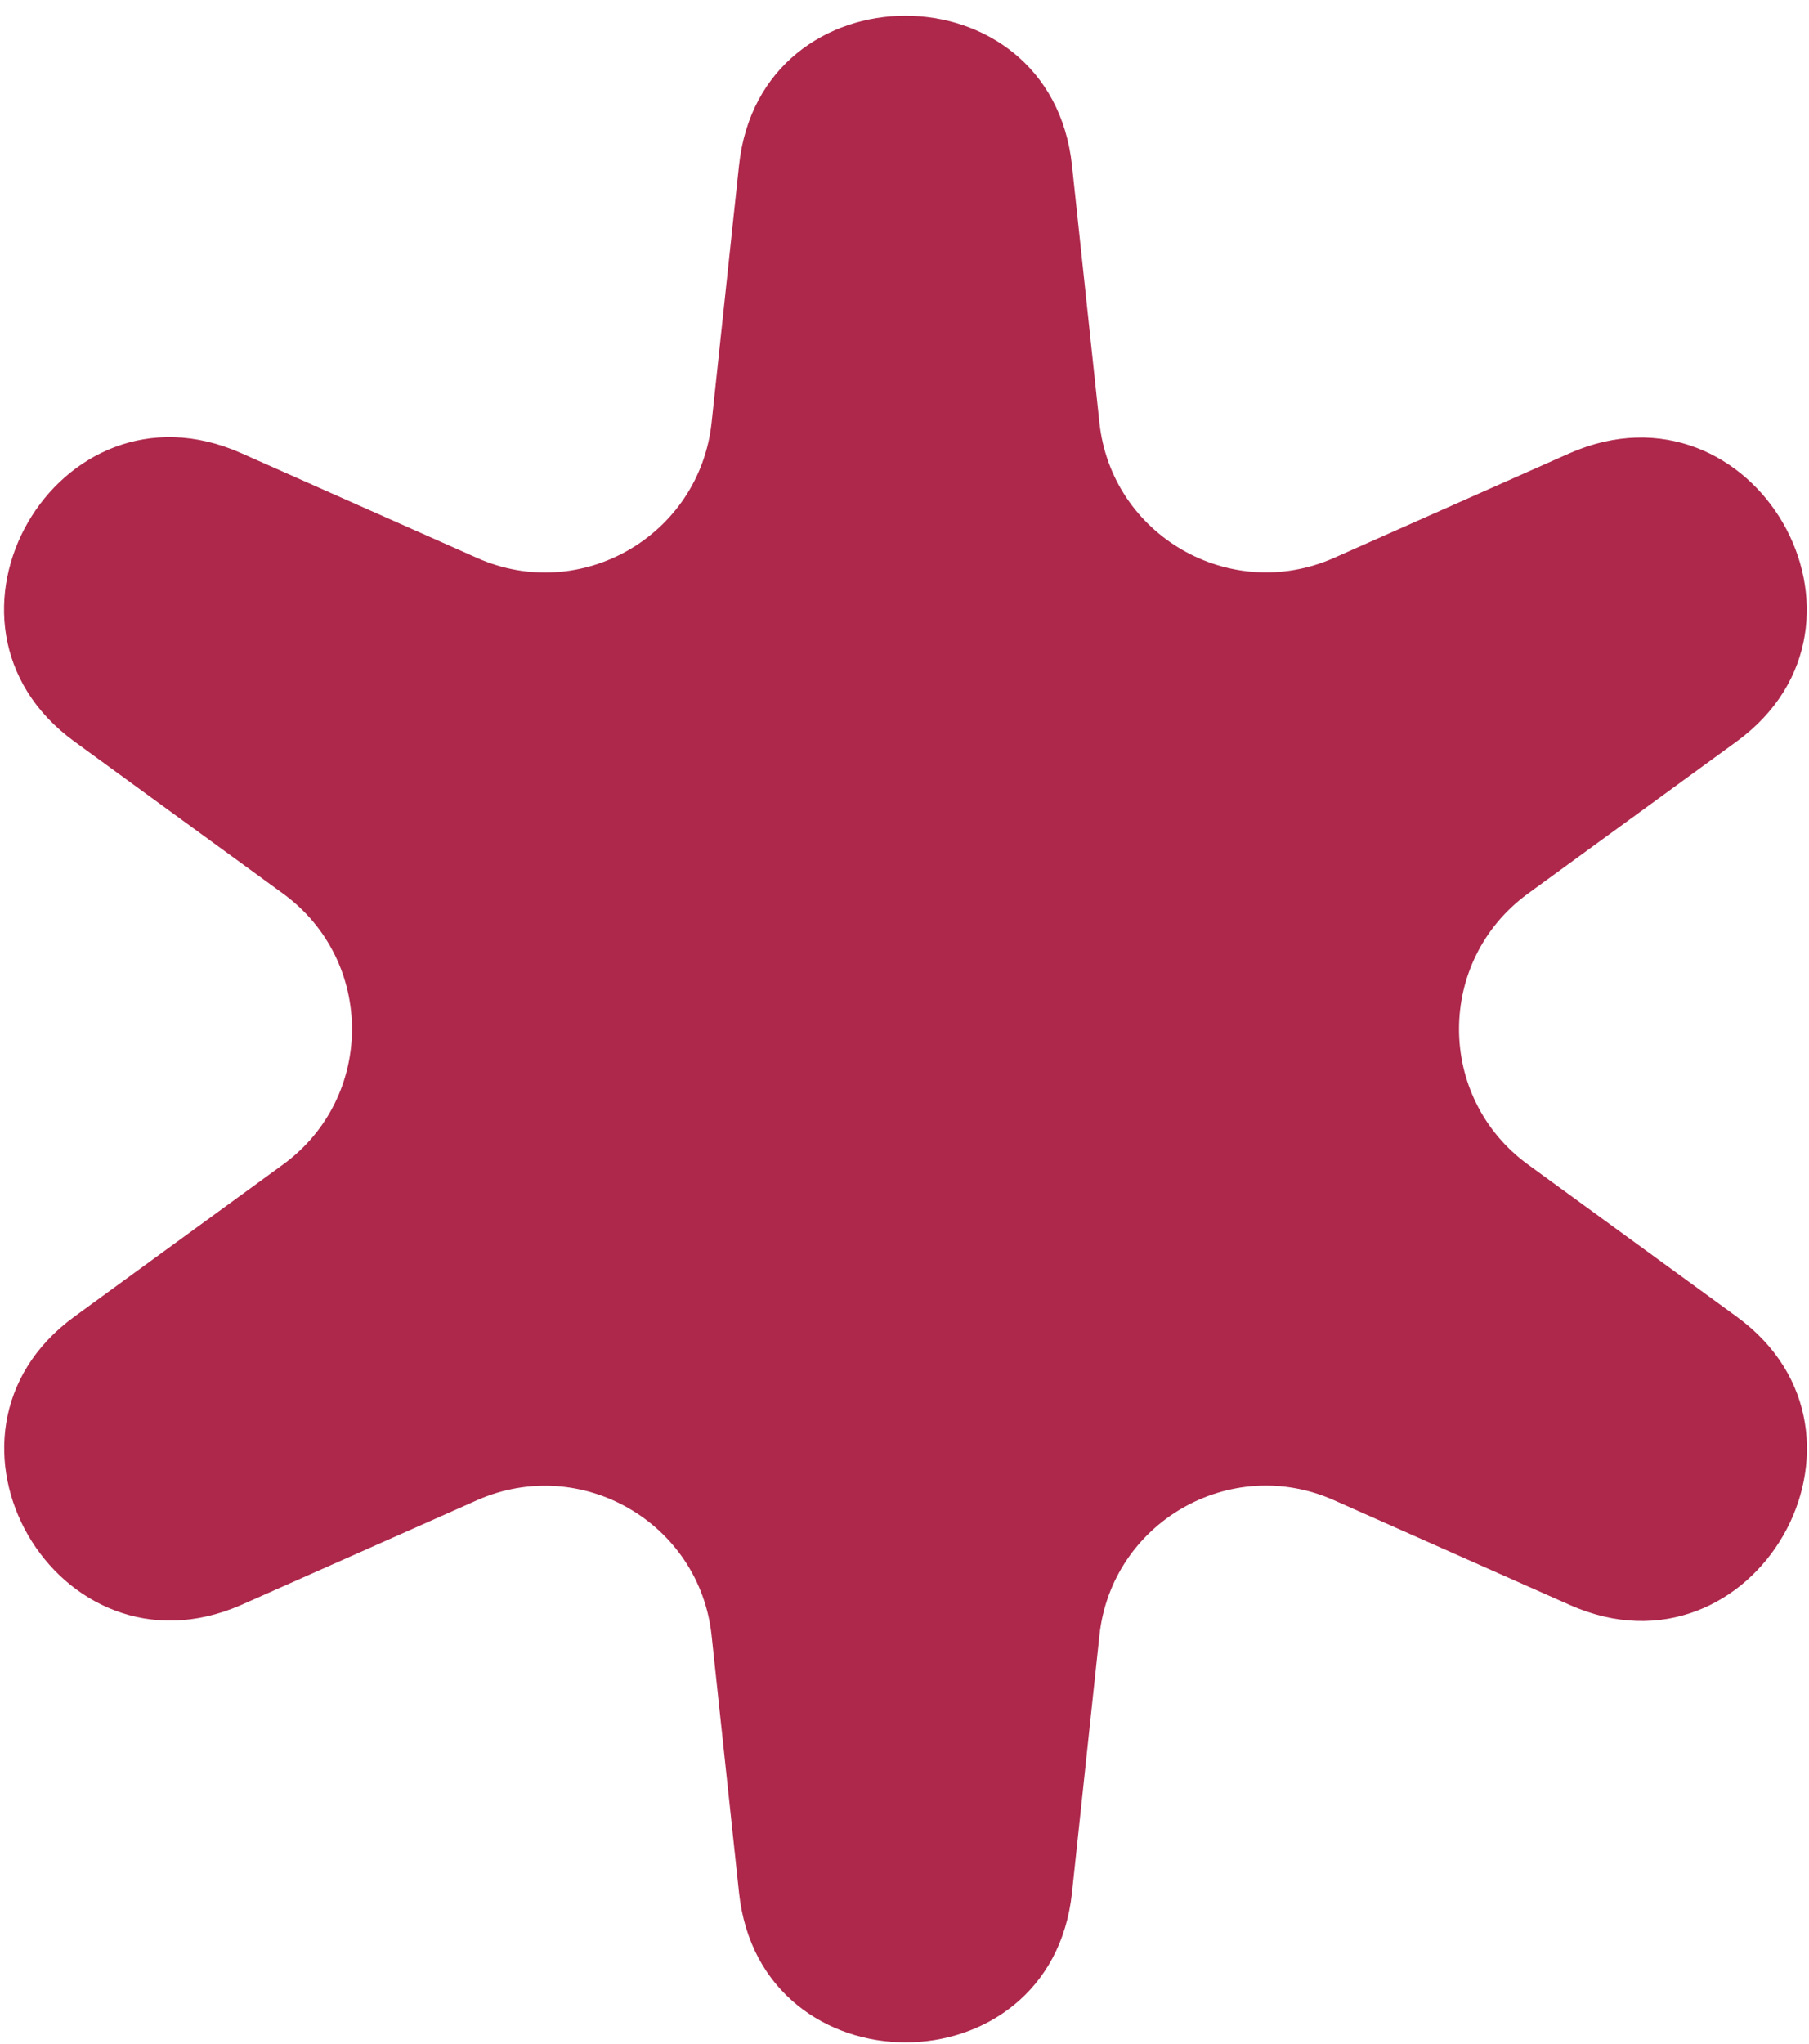
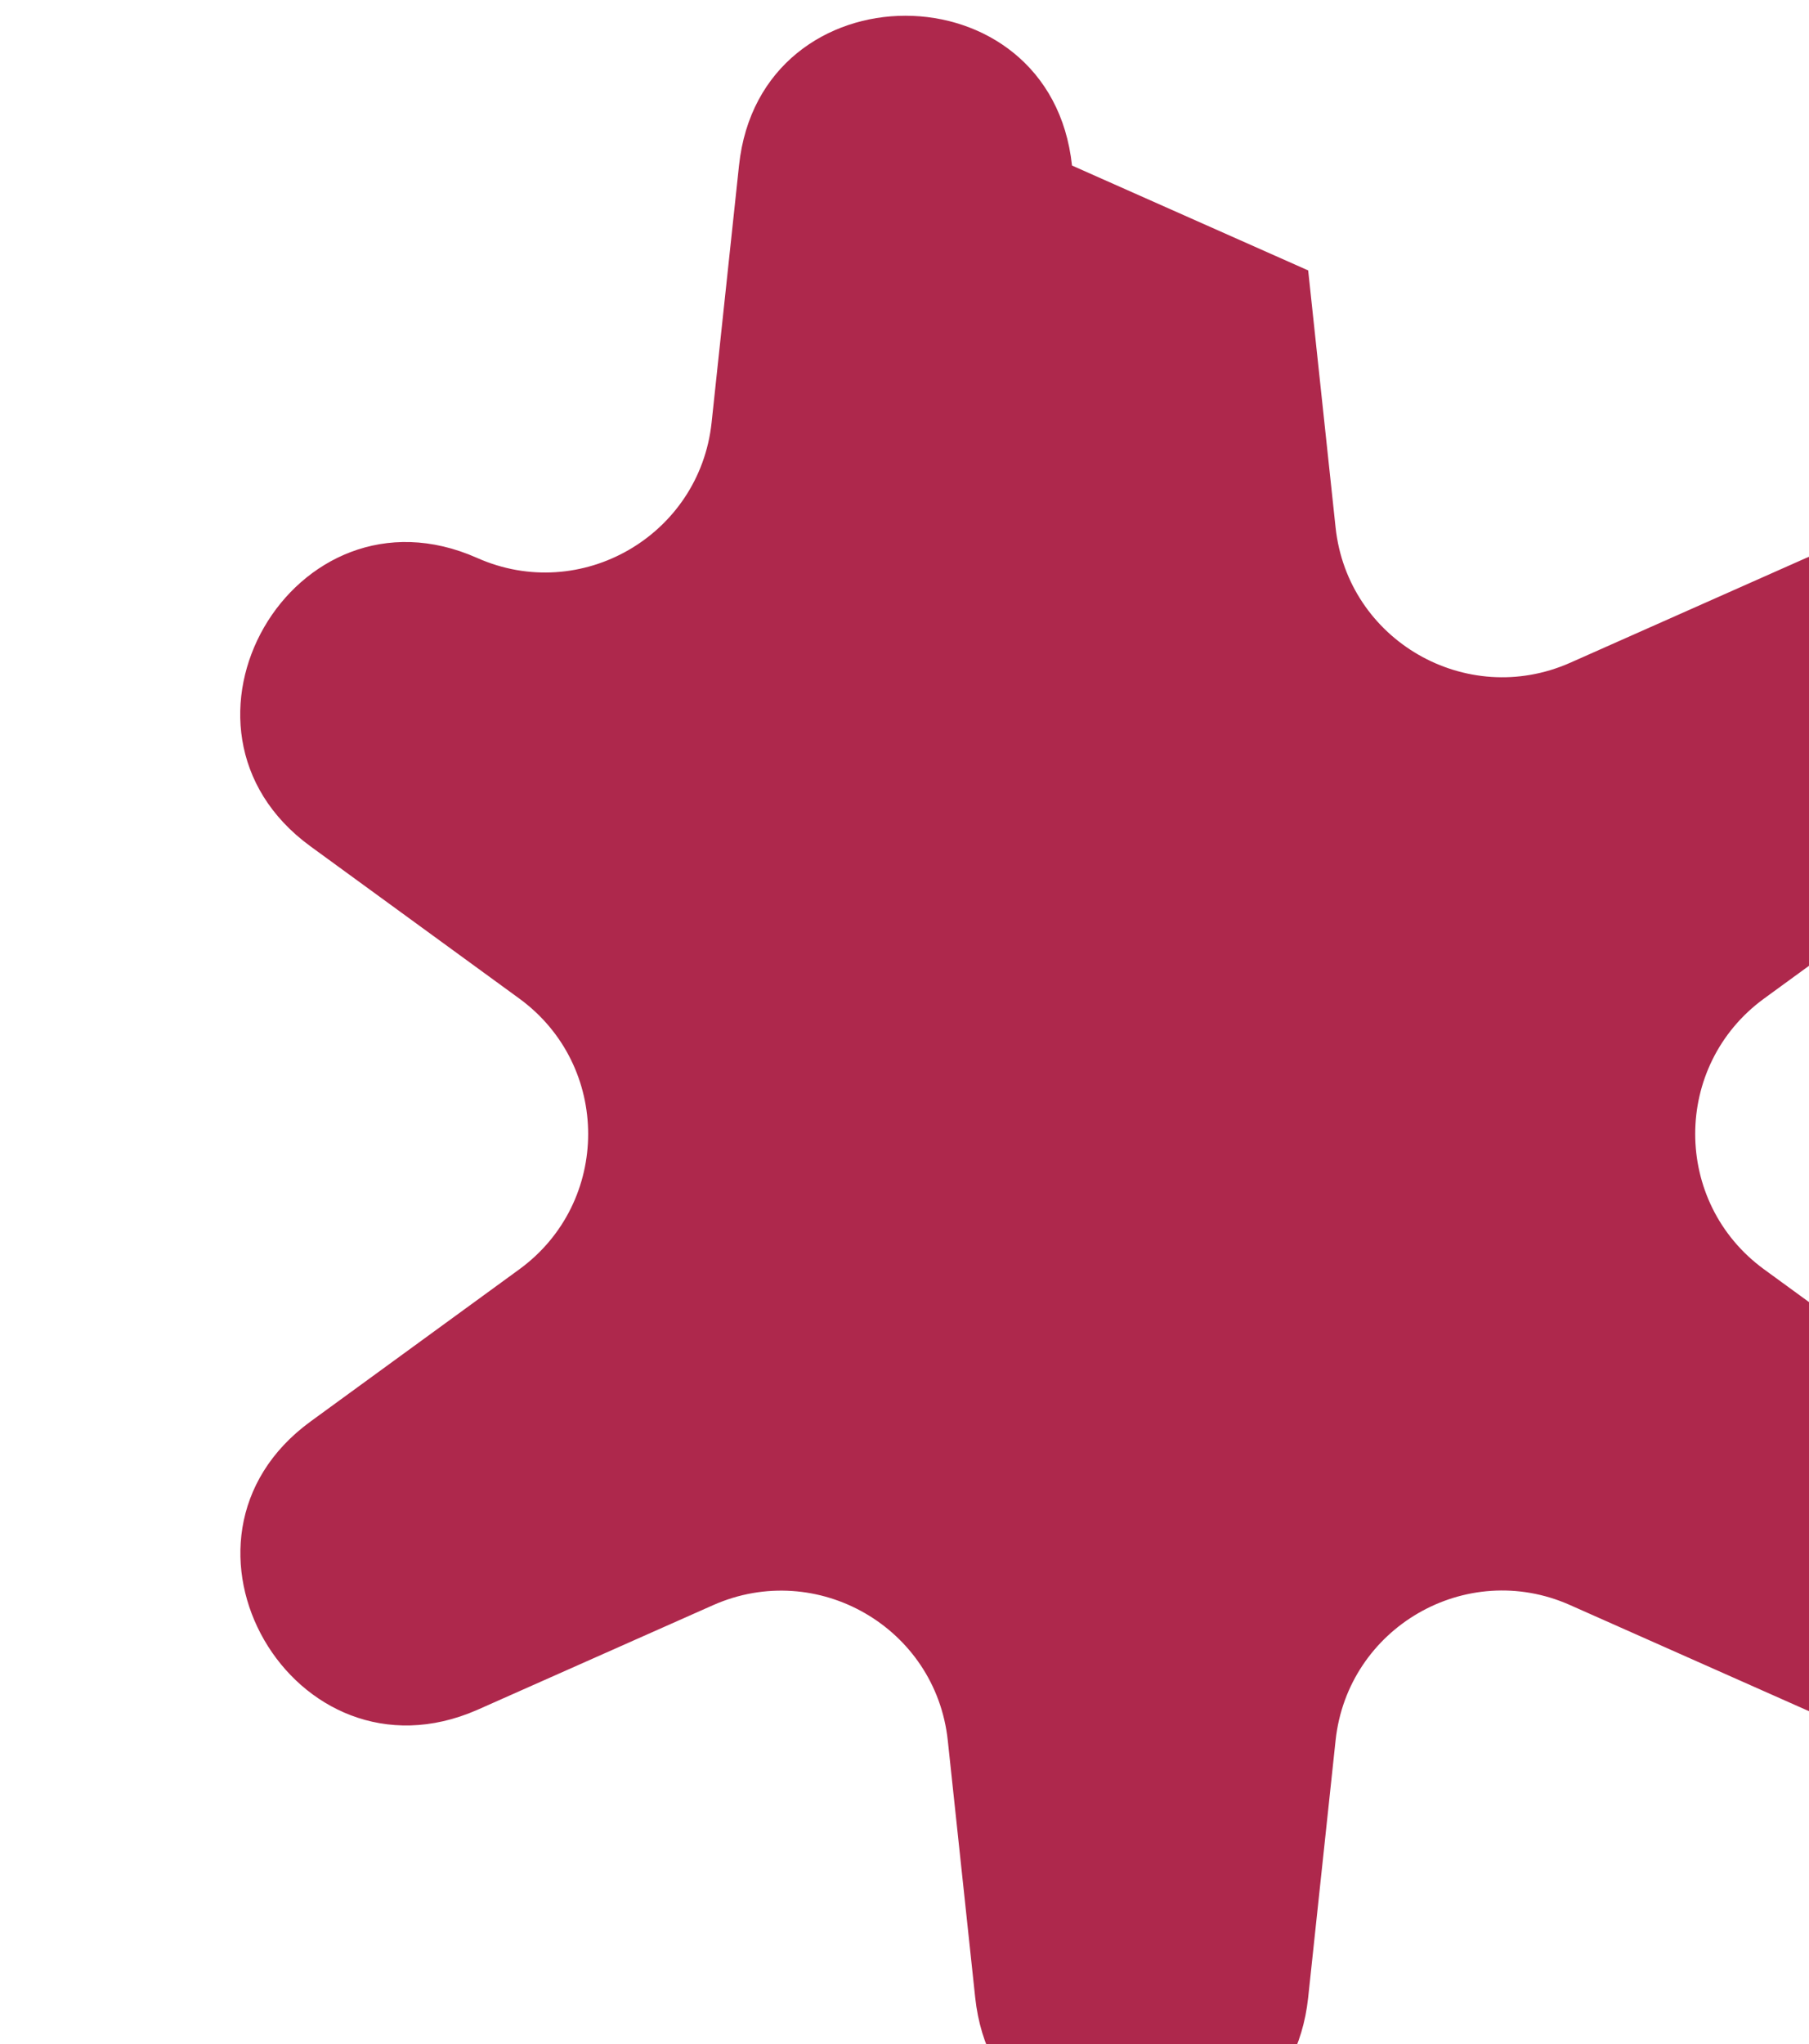
<svg xmlns="http://www.w3.org/2000/svg" fill="none" version="1.1" viewBox="0 0 54 61">
-   <path d="m32 4.94c-0.635-5.96-9.31-5.96-9.94-1e-5l-0.818 7.67c-0.36 3.37-3.9 5.42-7 4.04l-7.05-3.13c-5.48-2.43-9.82 5.08-4.97 8.61l6.23 4.54c2.74 2 2.74 6.08 0 8.08l-6.23 4.54c-4.84 3.53-0.507 11 4.97 8.61l7.05-3.13c3.1-1.37 6.64 0.669 7 4.04l0.818 7.67c0.635 5.96 9.31 5.96 9.94 0l0.818-7.67c0.36-3.37 3.9-5.42 7-4.04l7.05 3.13c5.48 2.43 9.82-5.08 4.97-8.61l-6.23-4.54c-2.74-2-2.74-6.08 0-8.08l6.23-4.54c4.84-3.53 0.507-11-4.97-8.61l-7.05 3.13c-3.1 1.37-6.64-0.669-7-4.04l-0.818-7.67z" fill="#AE284C" />
+   <path d="m32 4.94c-0.635-5.96-9.31-5.96-9.94-1e-5l-0.818 7.67c-0.36 3.37-3.9 5.42-7 4.04c-5.48-2.43-9.82 5.08-4.97 8.61l6.23 4.54c2.74 2 2.74 6.08 0 8.08l-6.23 4.54c-4.84 3.53-0.507 11 4.97 8.61l7.05-3.13c3.1-1.37 6.64 0.669 7 4.04l0.818 7.67c0.635 5.96 9.31 5.96 9.94 0l0.818-7.67c0.36-3.37 3.9-5.42 7-4.04l7.05 3.13c5.48 2.43 9.82-5.08 4.97-8.61l-6.23-4.54c-2.74-2-2.74-6.08 0-8.08l6.23-4.54c4.84-3.53 0.507-11-4.97-8.61l-7.05 3.13c-3.1 1.37-6.64-0.669-7-4.04l-0.818-7.67z" fill="#AE284C" />
</svg>